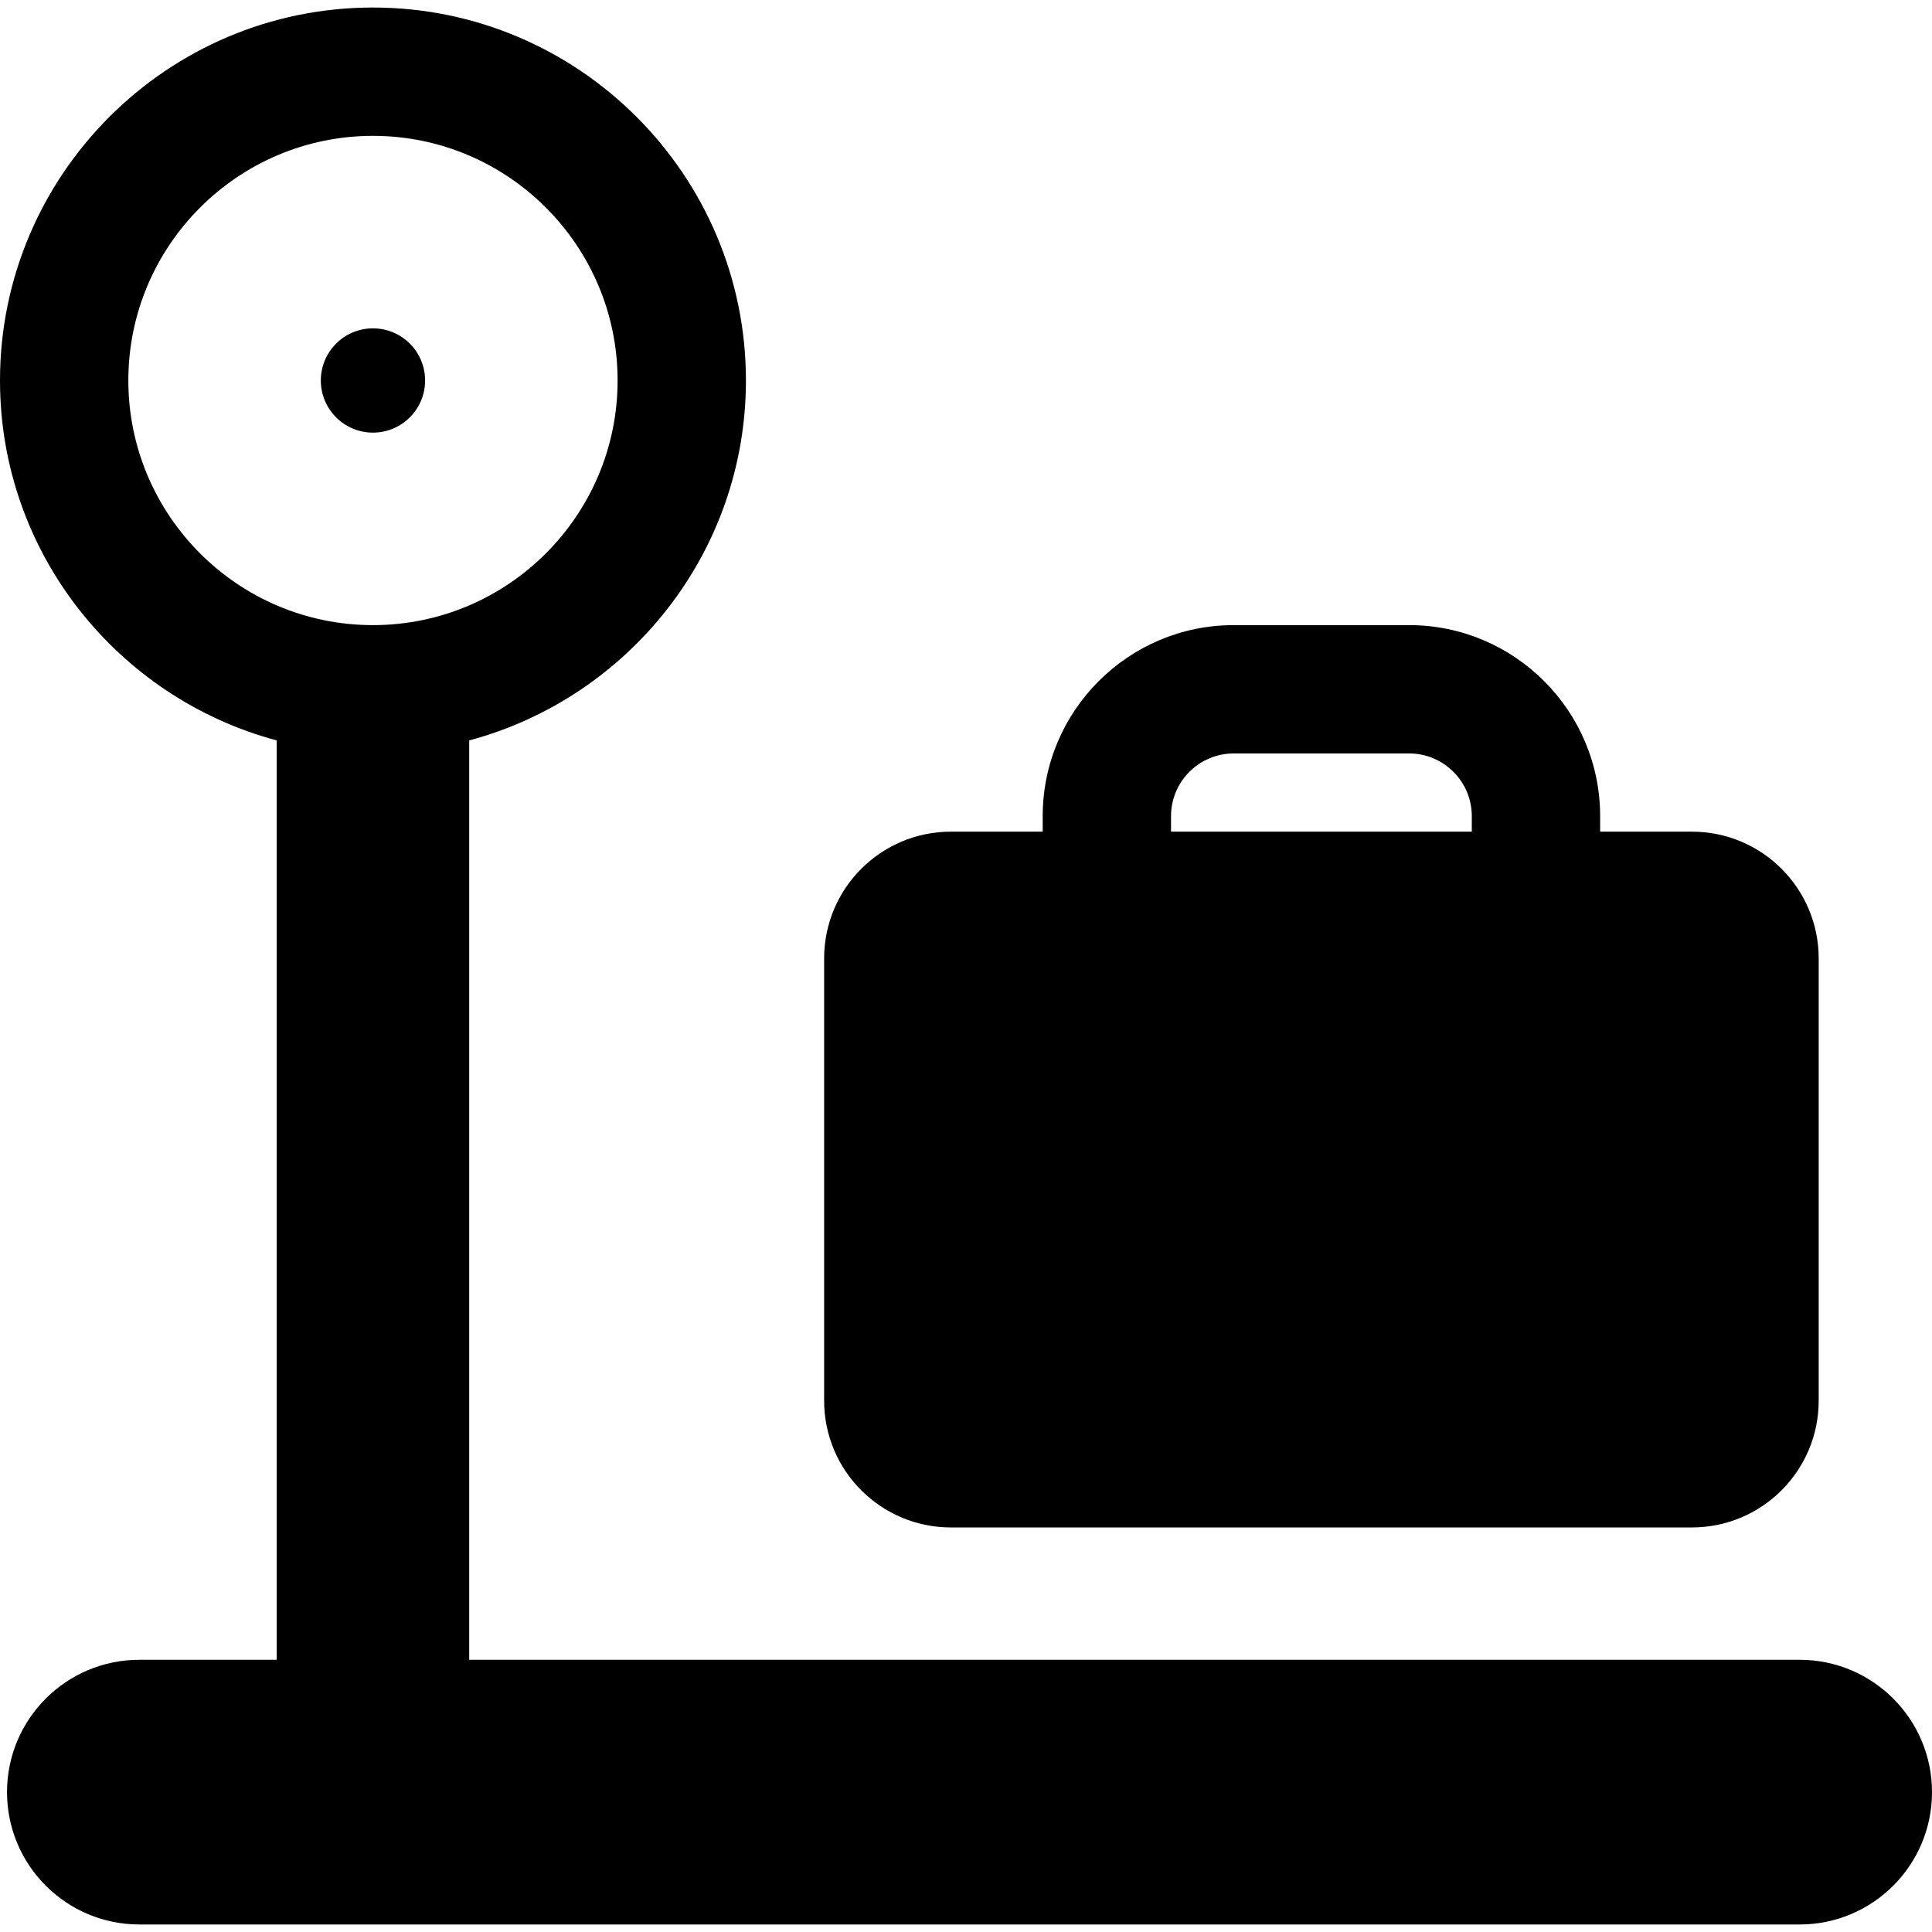
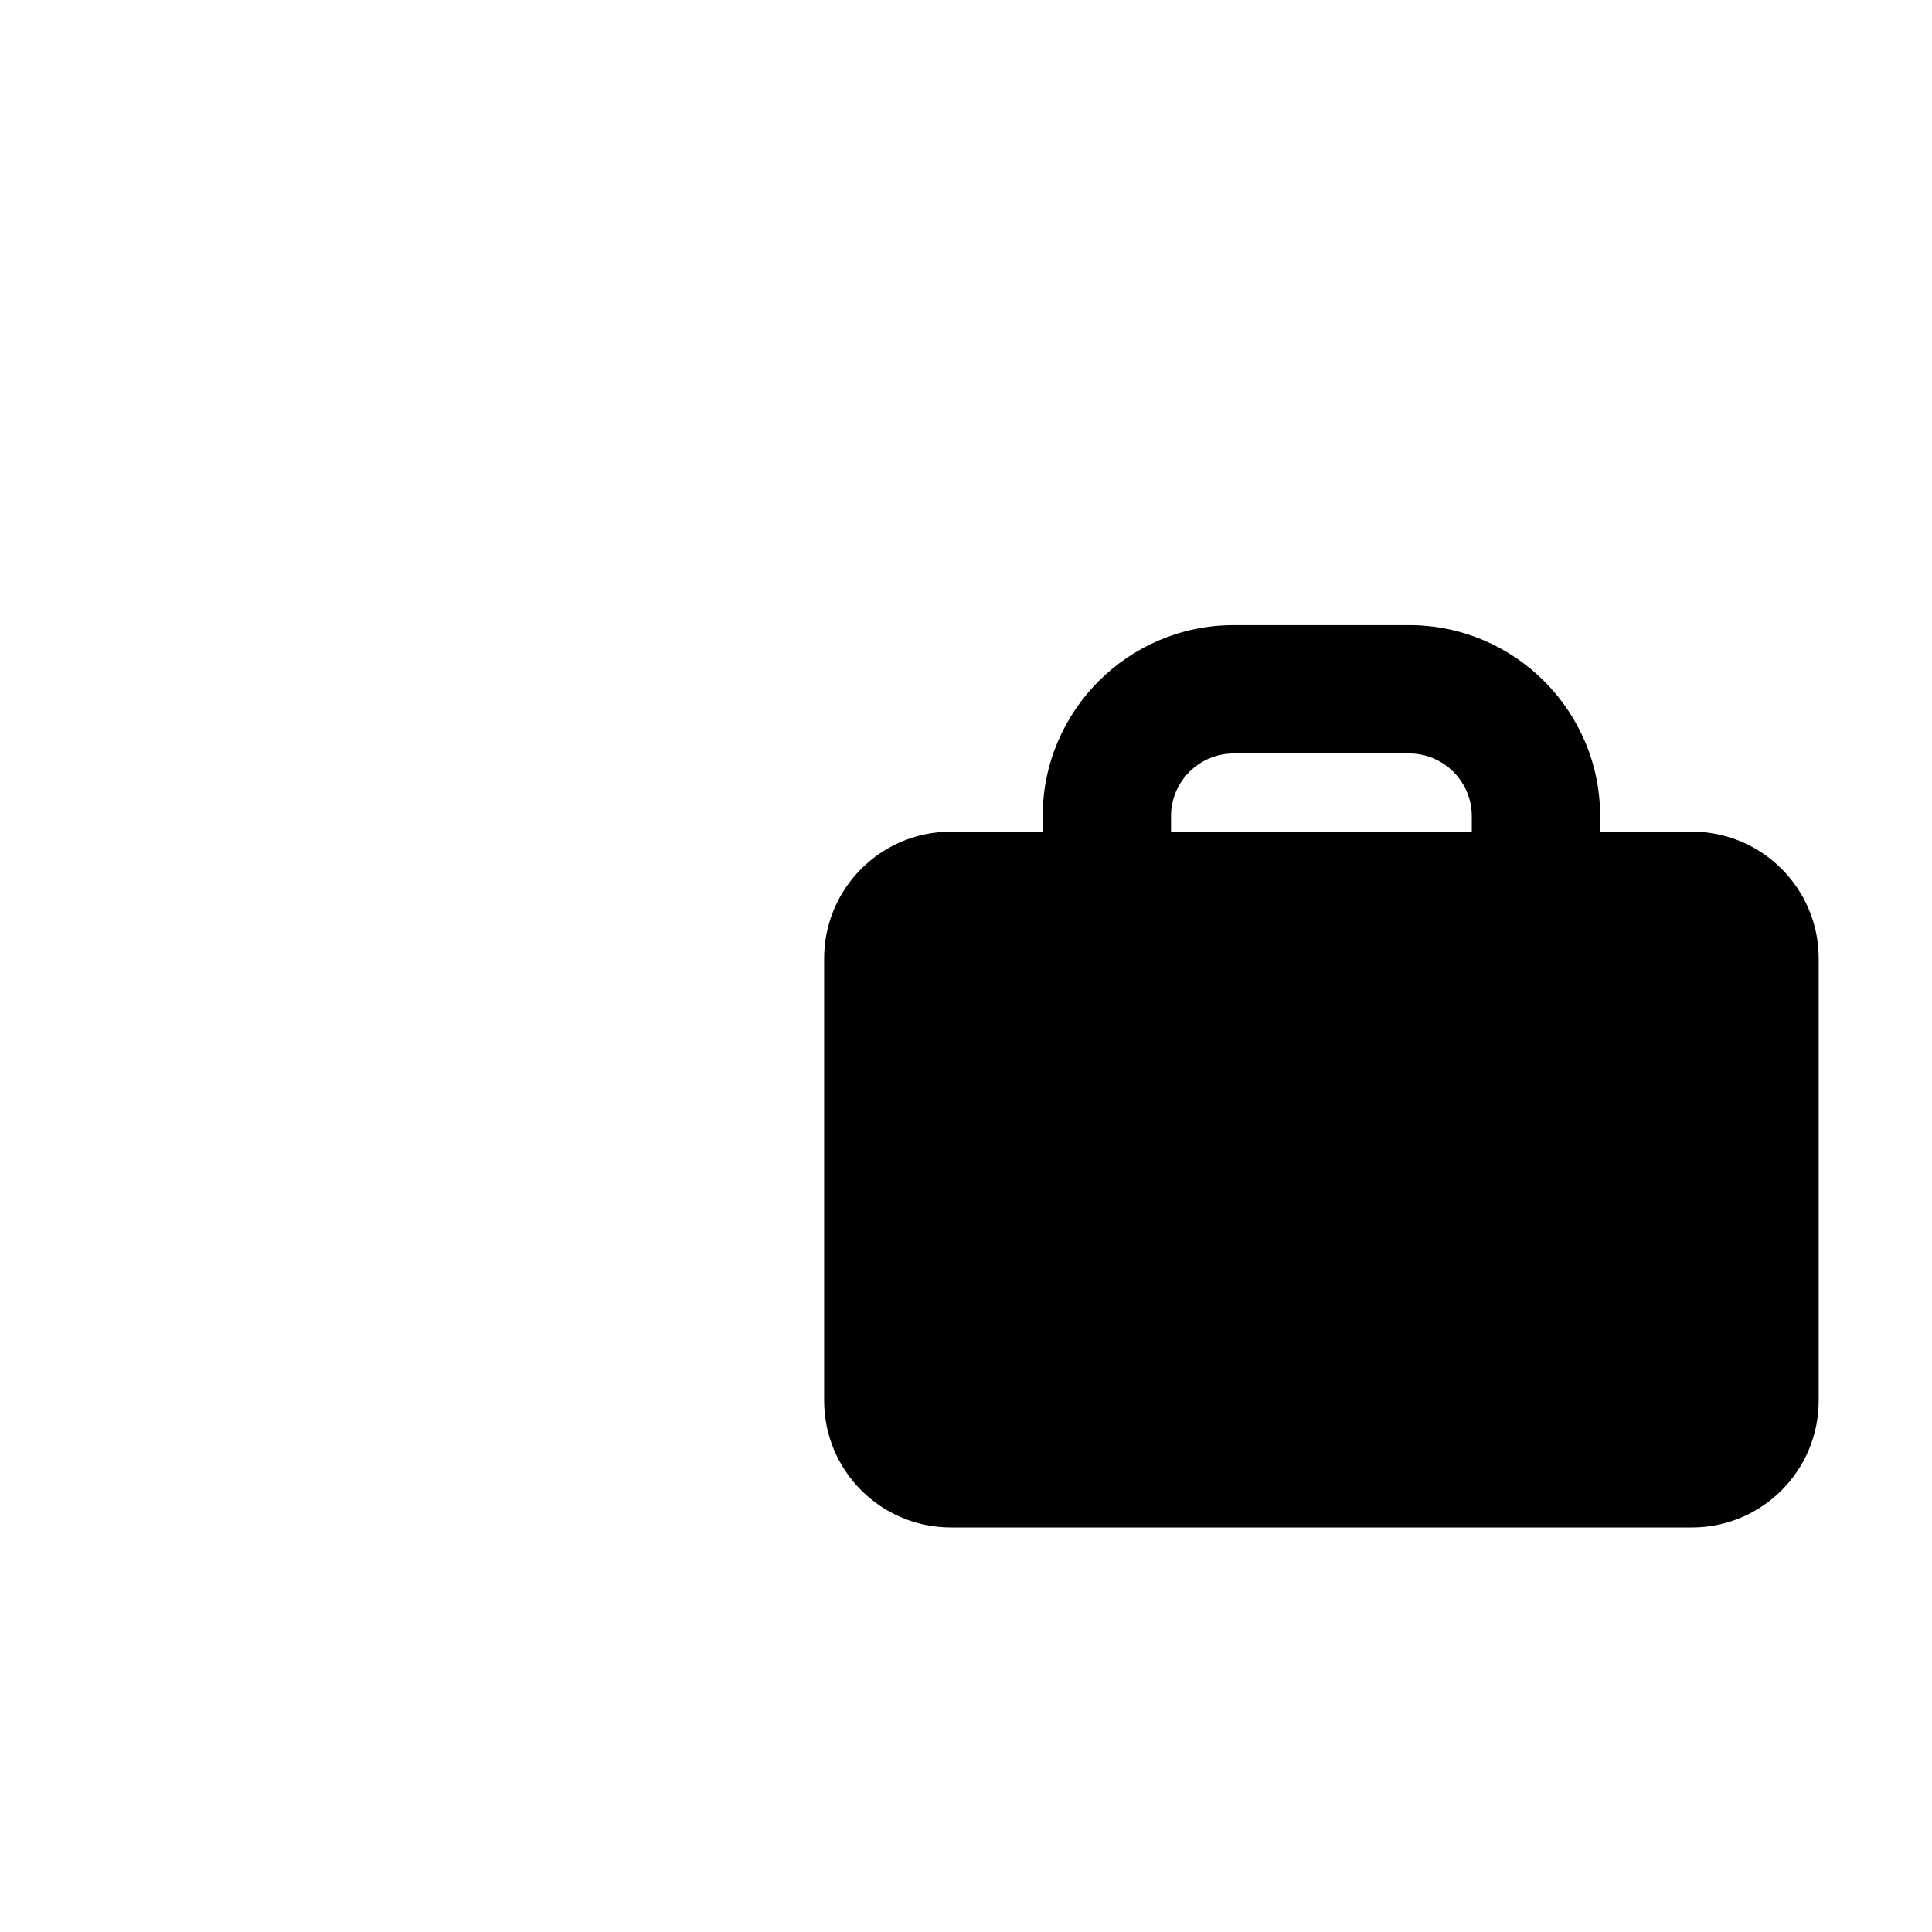
<svg xmlns="http://www.w3.org/2000/svg" fill="#000000" height="800px" width="800px" version="1.1" id="Capa_1" viewBox="0 0 485.014 485.014" xml:space="preserve">
  <g>
-     <path d="M106.718,95.518c0-7.229-5.851-13.088-13.089-13.088c-7.236,0-13.087,5.859-13.087,13.088   c0,7.23,5.851,13.088,13.087,13.088C100.866,108.606,106.718,102.748,106.718,95.518z" />
-     <path d="M451.788,416.678H117.793V185.877c39.94-10.697,69.467-47.098,69.467-90.359c0-51.627-42.003-93.629-93.631-93.629   C42.001,1.888,0,43.891,0,95.518c0,43.262,29.528,79.662,69.467,90.359v230.801h-34.48c-18.341,0-33.225,14.873-33.225,33.225   c0,18.35,14.884,33.223,33.225,33.223h416.802c18.342,0,33.226-14.873,33.226-33.223   C485.014,431.551,470.13,416.678,451.788,416.678z M32.219,95.518c0-33.859,27.543-61.412,61.41-61.412   c33.87,0,61.414,27.552,61.414,61.412c0,33.861-27.544,61.414-61.414,61.414C59.762,156.932,32.219,129.379,32.219,95.518z" />
    <path d="M238.73,383.455h186.002c17.586,0,31.838-14.252,31.838-31.838V240.619c0-17.586-14.252-31.838-31.838-31.838h-23.03   v-3.902c0-26.436-21.503-47.947-47.948-47.947h-44.046c-26.442,0-47.947,21.512-47.947,47.947v3.902h-23.03   c-17.588,0-31.839,14.252-31.839,31.838v110.998C206.892,369.203,221.143,383.455,238.73,383.455z M293.977,204.879   c0-8.676,7.064-15.73,15.732-15.73h44.046c8.668,0,15.728,7.055,15.728,15.73v3.902h-75.506V204.879z" />
  </g>
</svg>